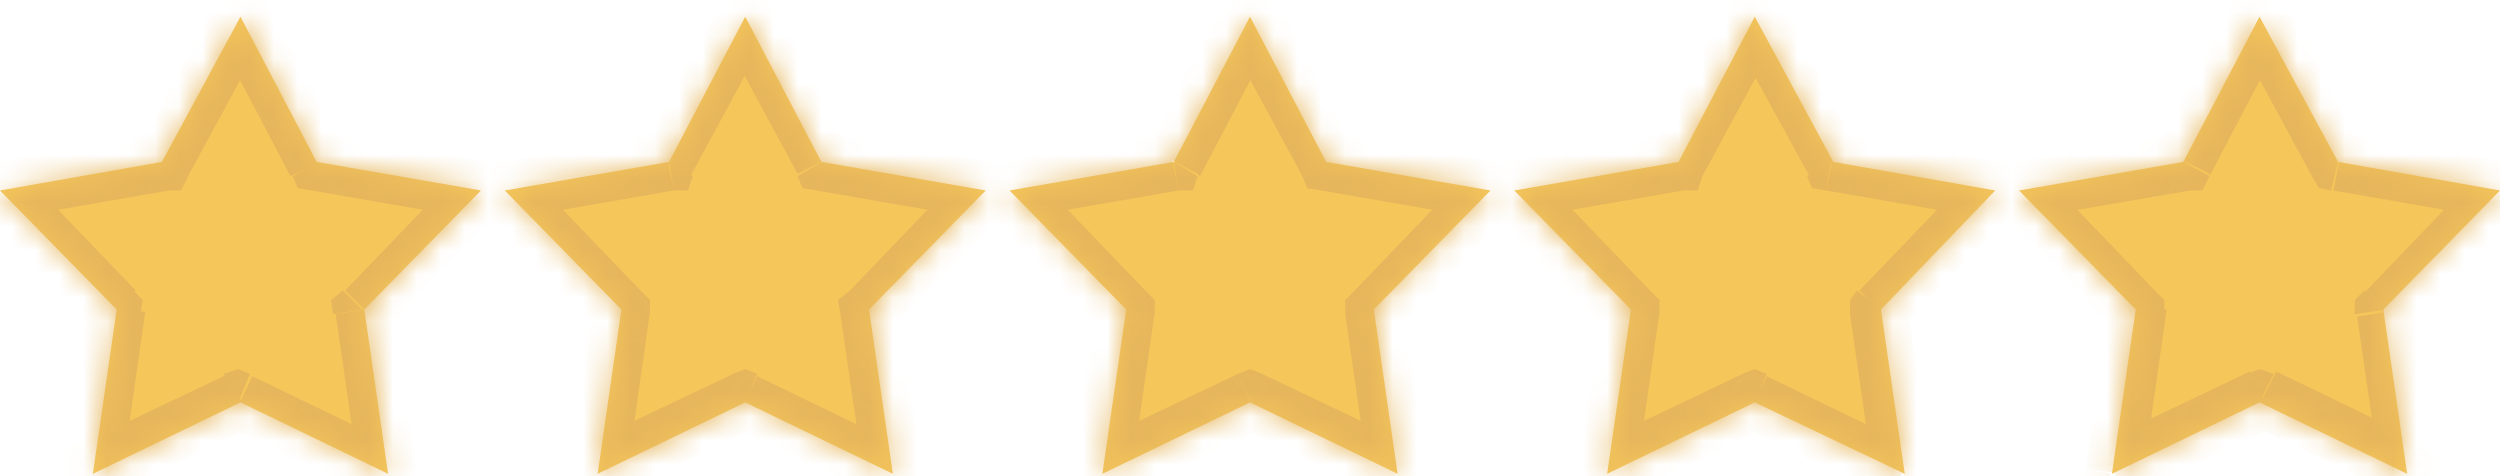
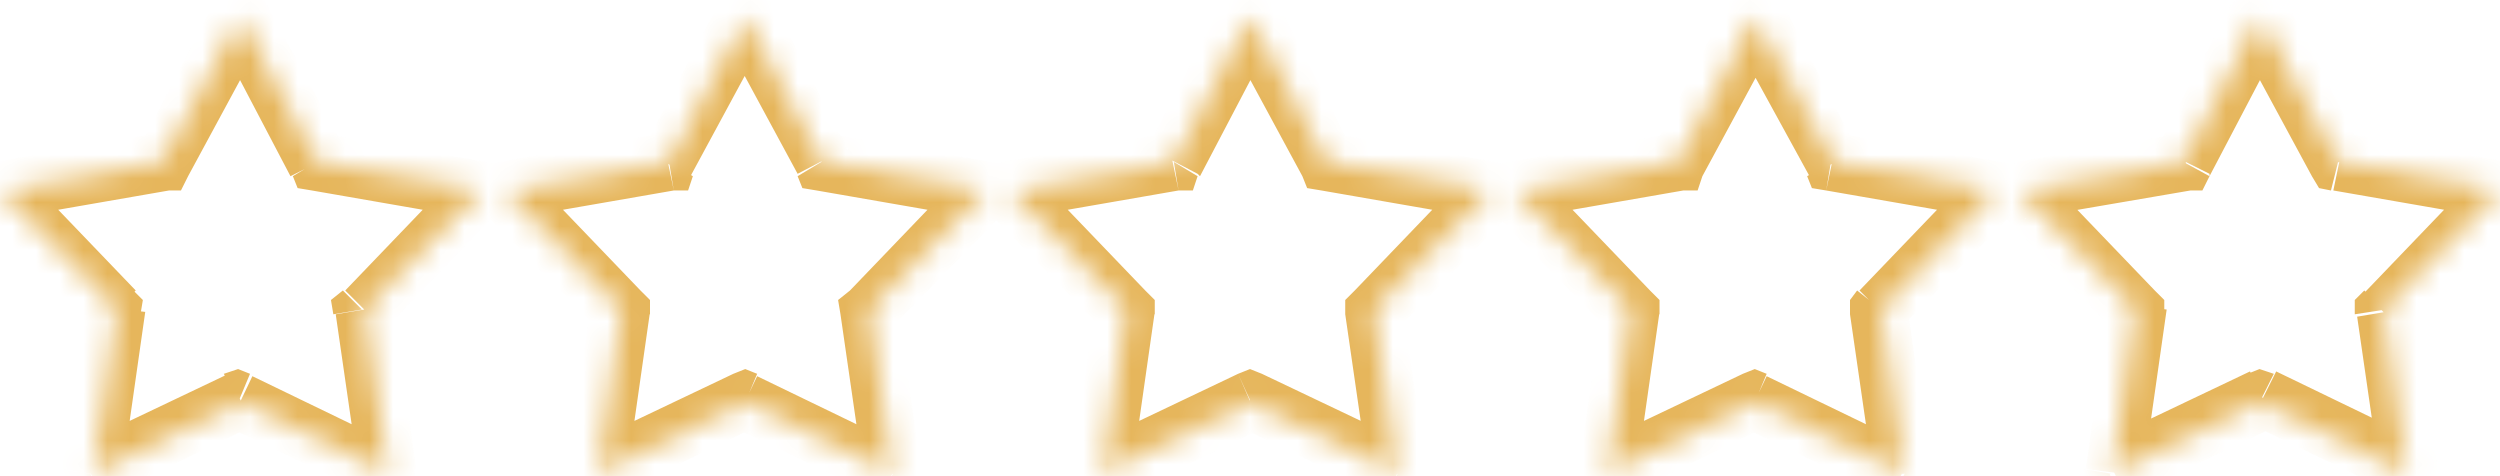
<svg xmlns="http://www.w3.org/2000/svg" width="105" height="20" fill="none">
  <mask id="a" fill="#fff">
    <path fill-rule="evenodd" d="M55.7 6.8 52.5.7l-3.2 6.1L42.4 8l4.9 5-1 6.9 6.2-3 6.2 3-1-6.9 4.9-5-6.9-1.2ZM10.1.7l3.2 6.1L20.2 8l-4.9 5 1 6.9-6.2-3-6.2 3 1-6.9L0 8l6.8-1.2L10.1.7Zm21.2 0 3.2 6.1L41.4 8l-4.9 5 1 6.9-6.2-3-6.2 3 1-6.9-4.9-5 6.9-1.2L31.3.7Zm42.4 0L77 6.8 83.8 8 79 13l1 6.9-6.3-3-6.2 3 1-6.9-4.9-5 6.9-1.2L73.7.7Zm24.5 6.1L94.9.7l-3.2 6.1L84.8 8l4.9 5-1 6.9 6.2-3 6.2 3-1-6.9 4.9-5-6.8-1.2Z" clip-rule="evenodd" />
  </mask>
-   <path fill="#F5C65A" fill-rule="evenodd" d="M55.7 6.8 52.5.7l-3.2 6.1L42.4 8l4.9 5-1 6.9 6.2-3 6.2 3-1-6.9 4.9-5-6.9-1.2ZM10.1.7l3.2 6.1L20.2 8l-4.9 5 1 6.9-6.2-3-6.2 3 1-6.9L0 8l6.8-1.2L10.1.7Zm21.2 0 3.2 6.1L41.4 8l-4.9 5 1 6.9-6.2-3-6.2 3 1-6.9-4.9-5 6.9-1.2L31.3.7Zm42.4 0L77 6.8 83.8 8 79 13l1 6.9-6.3-3-6.2 3 1-6.9-4.9-5 6.9-1.2L73.7.7Zm24.5 6.1L94.9.7l-3.2 6.1L84.8 8l4.9 5-1 6.9 6.2-3 6.2 3-1-6.9 4.9-5-6.8-1.2Z" clip-rule="evenodd" />
  <path fill="#E6B65C" d="m52.5.7 1-.6-1-2-1 2 1 .6Zm3.2 6.1-1 .6.2.5.6.1.2-1.2Zm-6.4 0 .2 1.2h.6l.2-.6-1-.6ZM42.4 8l-.2-1.2-2.3.4L41.5 9l1-.9Zm4.9 5 1.2.2v-.6l-.4-.4-.8.8Zm-1 6.9-1.2-.2-.4 2.3 2.1-1-.5-1.1Zm6.2-3 .5-1.2-.5-.2-.5.2.5 1.1Zm6.2 3-.5 1 2 1.1-.3-2.3-1.2.2Zm-1-6.9-.8-.8-.4.4v.6l1.2-.2Zm4.9-5 .9.9L65 7.2l-2.3-.4-.2 1.2ZM13.3 6.8l-1 .6.2.5.6.1.2-1.2ZM10.1.7l1-.6-1-2L9 0l1 .6ZM20 8l1 .9 1.6-1.7-2.3-.4-.2 1.2Zm-4.8 5-.8-.8-.5.4.1.6 1.2-.2Zm1 6.9-.5 1 2 1.1-.3-2.3-1.2.2Zm-6.2-3 .5-1.2-.5-.2-.6.2.6 1.1Zm-6.2 3-1.3-.2-.3 2.3 2-1-.4-1.1Zm1-6.9 1.1.2.1-.6-.4-.4-.9.8ZM0 8l-.2-1.2-2.3.4L-.9 9 0 8Zm6.8-1.2L7.1 8h.5l.3-.6-1-.6Zm27.7 0-1 .6.2.5.6.1.2-1.2ZM31.3.7l1-.6-1-2-1 2 1 .6Zm10 7.3 1 .9 1.6-1.7-2.3-.4-.2 1.2Zm-4.8 5-.8-.8-.5.4.1.6 1.2-.2Zm1 6.9-.5 1 2 1.1-.3-2.3-1.2.2Zm-6.2-3 .5-1.2-.5-.2-.5.2.5 1.1Zm-6.2 3-1.2-.2-.4 2.3 2.1-1-.5-1.1Zm1-6.9 1.2.2v-.6l-.4-.4-.9.8Zm-4.9-5L21 6.8l-2.3.4L20.3 9l1-.9Zm6.9-1.2.2 1.2h.6l.2-.6-1-.6Zm48.8 0-1 .6.2.5.6.1.2-1.2ZM73.7.7l1-.6-1-2-1 2 1 .6Zm10 7.3 1 .9 1.6-1.7-2.3-.4-.2 1.2ZM79 13l-1-.8-.3.4v.6L79 13Zm1 6.9-.6 1 2 1.1-.3-2.3-1.2.2Zm-6.3-3 .5-1.2-.5-.2-.5.2.5 1.1Zm-6.2 3-1.2-.2-.4 2.3 2.1-1-.5-1.1Zm1-6.9 1.2.2v-.6l-.4-.4-.8.8Zm-4.9-5-.2-1.2-2.3.4L62.7 9l1-.9Zm6.9-1.2.2 1.2h.6l.2-.6-1-.6ZM94.9.7l1-.6-1-2-1 2 1 .6Zm3.3 6.1-1.1.6.3.5.5.1.3-1.2Zm-6.5 0 .2 1.2h.6l.3-.6-1.1-.6ZM84.8 8l-.2-1.2-2.3.4L84 9l.8-.9Zm4.9 5 1.2.2v-.6l-.4-.4-.8.8Zm-1 6.9-1.2-.2L87 22l2.1-1-.5-1.1Zm6.2-3 .6-1.2-.6-.2-.5.2.5 1.1Zm6.2 3-.5 1 2 1.1-.2-2.3-1.3.2Zm-1-6.9-.8-.8-.4.4v.6l1.3-.2Zm4.9-5 .9.9 1.6-1.7-2.3-.4L105 8ZM51.4 1.3l3.3 6.1 2.1-1.1L53.6 0l-2.2 1.2Zm-1 6.1 3.2-6.1L51.4 0l-3.2 6.2 2.1 1.1Zm-7.8 1.8L49.5 8 49 5.6l-6.9 1.2.4 2.4Zm5.5 3-4.8-5-1.8 1.7 4.9 5 1.7-1.7Zm-.6 7.9 1-7-2.5-.3-1 7 2.5.3Zm4.5-4.4-6.3 3 1.1 2.3 6.2-3-1-2.3Zm7.3 3-6.3-3-1 2.2 6.2 3 1-2.1Zm-2.8-5.5 1 6.9 2.4-.4-1-6.9-2.4.4Zm5.2-6-4.8 5 1.7 1.7 4.9-5-1.8-1.7Zm-6.2.8 6.9 1.2.4-2.4-6.9-1.2-.4 2.4Zm-41-1.7L11.1 0 9 1.3l3.2 6.1 2.2-1.1Zm5.9.5-6.9-1.2-.4 2.4L20 9.2l.4-2.4Zm-4.2 7 4.8-5-1.7-1.6-4.8 5 1.7 1.7Zm1.3 6-1-7-2.4.4 1 6.9 2.4-.4Zm-8-1.9 6.3 3 1-2.1-6.2-3-1 2.1Zm-5.1 3 6.2-3-1-2.2-6.3 3 1 2.3Zm-.8-8-1 6.8 2.5.4 1-7-2.5-.3Zm-4.5-4 4.9 5 1.7-1.7-4.8-5L-1 8.9Zm7.5-3.3L-.2 6.8l.4 2.4L7.1 8l-.5-2.4ZM9 .1 5.8 6.3l2.1 1.1 3.3-6.1L9 0Zm26.6 6.2L32.4 0l-2.2 1.2 3.3 6.1 2.1-1.1Zm6 .5-6.9-1.2-.4 2.4 6.9 1.2.4-2.4Zm-4.2 7 4.9-5-1.8-1.6-4.8 5 1.7 1.7Zm1.3 6-1-7-2.4.4 1 6.9 2.4-.4Zm-8-1.9 6.3 3 1-2.1-6.2-3-1 2.1Zm-5.1 3 6.2-3-1-2.2-6.3 3 1.1 2.3Zm-.8-8-1 6.8 2.5.4 1-7-2.5-.3Zm-4.5-4 4.9 5 1.7-1.7-4.8-5-1.8 1.7Zm7.5-3.3L21 6.8l.4 2.4L28.3 8l-.5-2.4ZM30.2.1 27 6.3 29 7.4l3.3-6.1L30.2 0ZM78 6.3 74.8 0l-2.2 1.2L76 7.4 78 6.3Zm6 .5-6.8-1.2-.5 2.4 6.9 1.2.4-2.4Zm-4.2 7 4.9-5-1.8-1.6-4.8 5 1.7 1.7Zm1.3 6-1-7-2.4.4 1 6.9 2.4-.4Zm-8-1.9 6.3 3 1-2.1-6.2-3-1 2.1Zm-5 3 6.1-3-1-2.2-6.3 3L68 21Zm-.8-8-1 6.8 2.4.4 1-7-2.4-.3Zm-4.6-4 4.9 5 1.7-1.7-4.8-5-1.8 1.7Zm7.6-3.3-6.9 1.2.4 2.4L70.7 8l-.4-2.4ZM72.6.1l-3.2 6.2 2.1 1.1 3.3-6.1L72.6 0Zm21.2 1.2 3.3 6.1 2.1-1.1L96 0l-2.2 1.2Zm-1 6.1L96 1.3 93.8 0l-3.2 6.2 2.2 1.1ZM85 9.2 92 8l-.4-2.4-6.9 1.2.4 2.4Zm5.5 3-4.8-5L84 8.9l4.8 5 1.7-1.7ZM90 20l1-7-2.4-.3-1 7 2.4.3Zm4.5-4.4-6.3 3 1.1 2.3 6.3-3-1.1-2.3Zm7.3 3-6.2-3-1.1 2.2 6.2 3 1-2.1ZM99 13.3l1 6.9 2.4-.4-1-6.9-2.4.4Zm5.1-6-4.8 5 1.7 1.7 4.9-5-1.8-1.7ZM98 8l6.9 1.2.4-2.4-6.8-1.2-.5 2.4Z" mask="url(#a)" />
</svg>